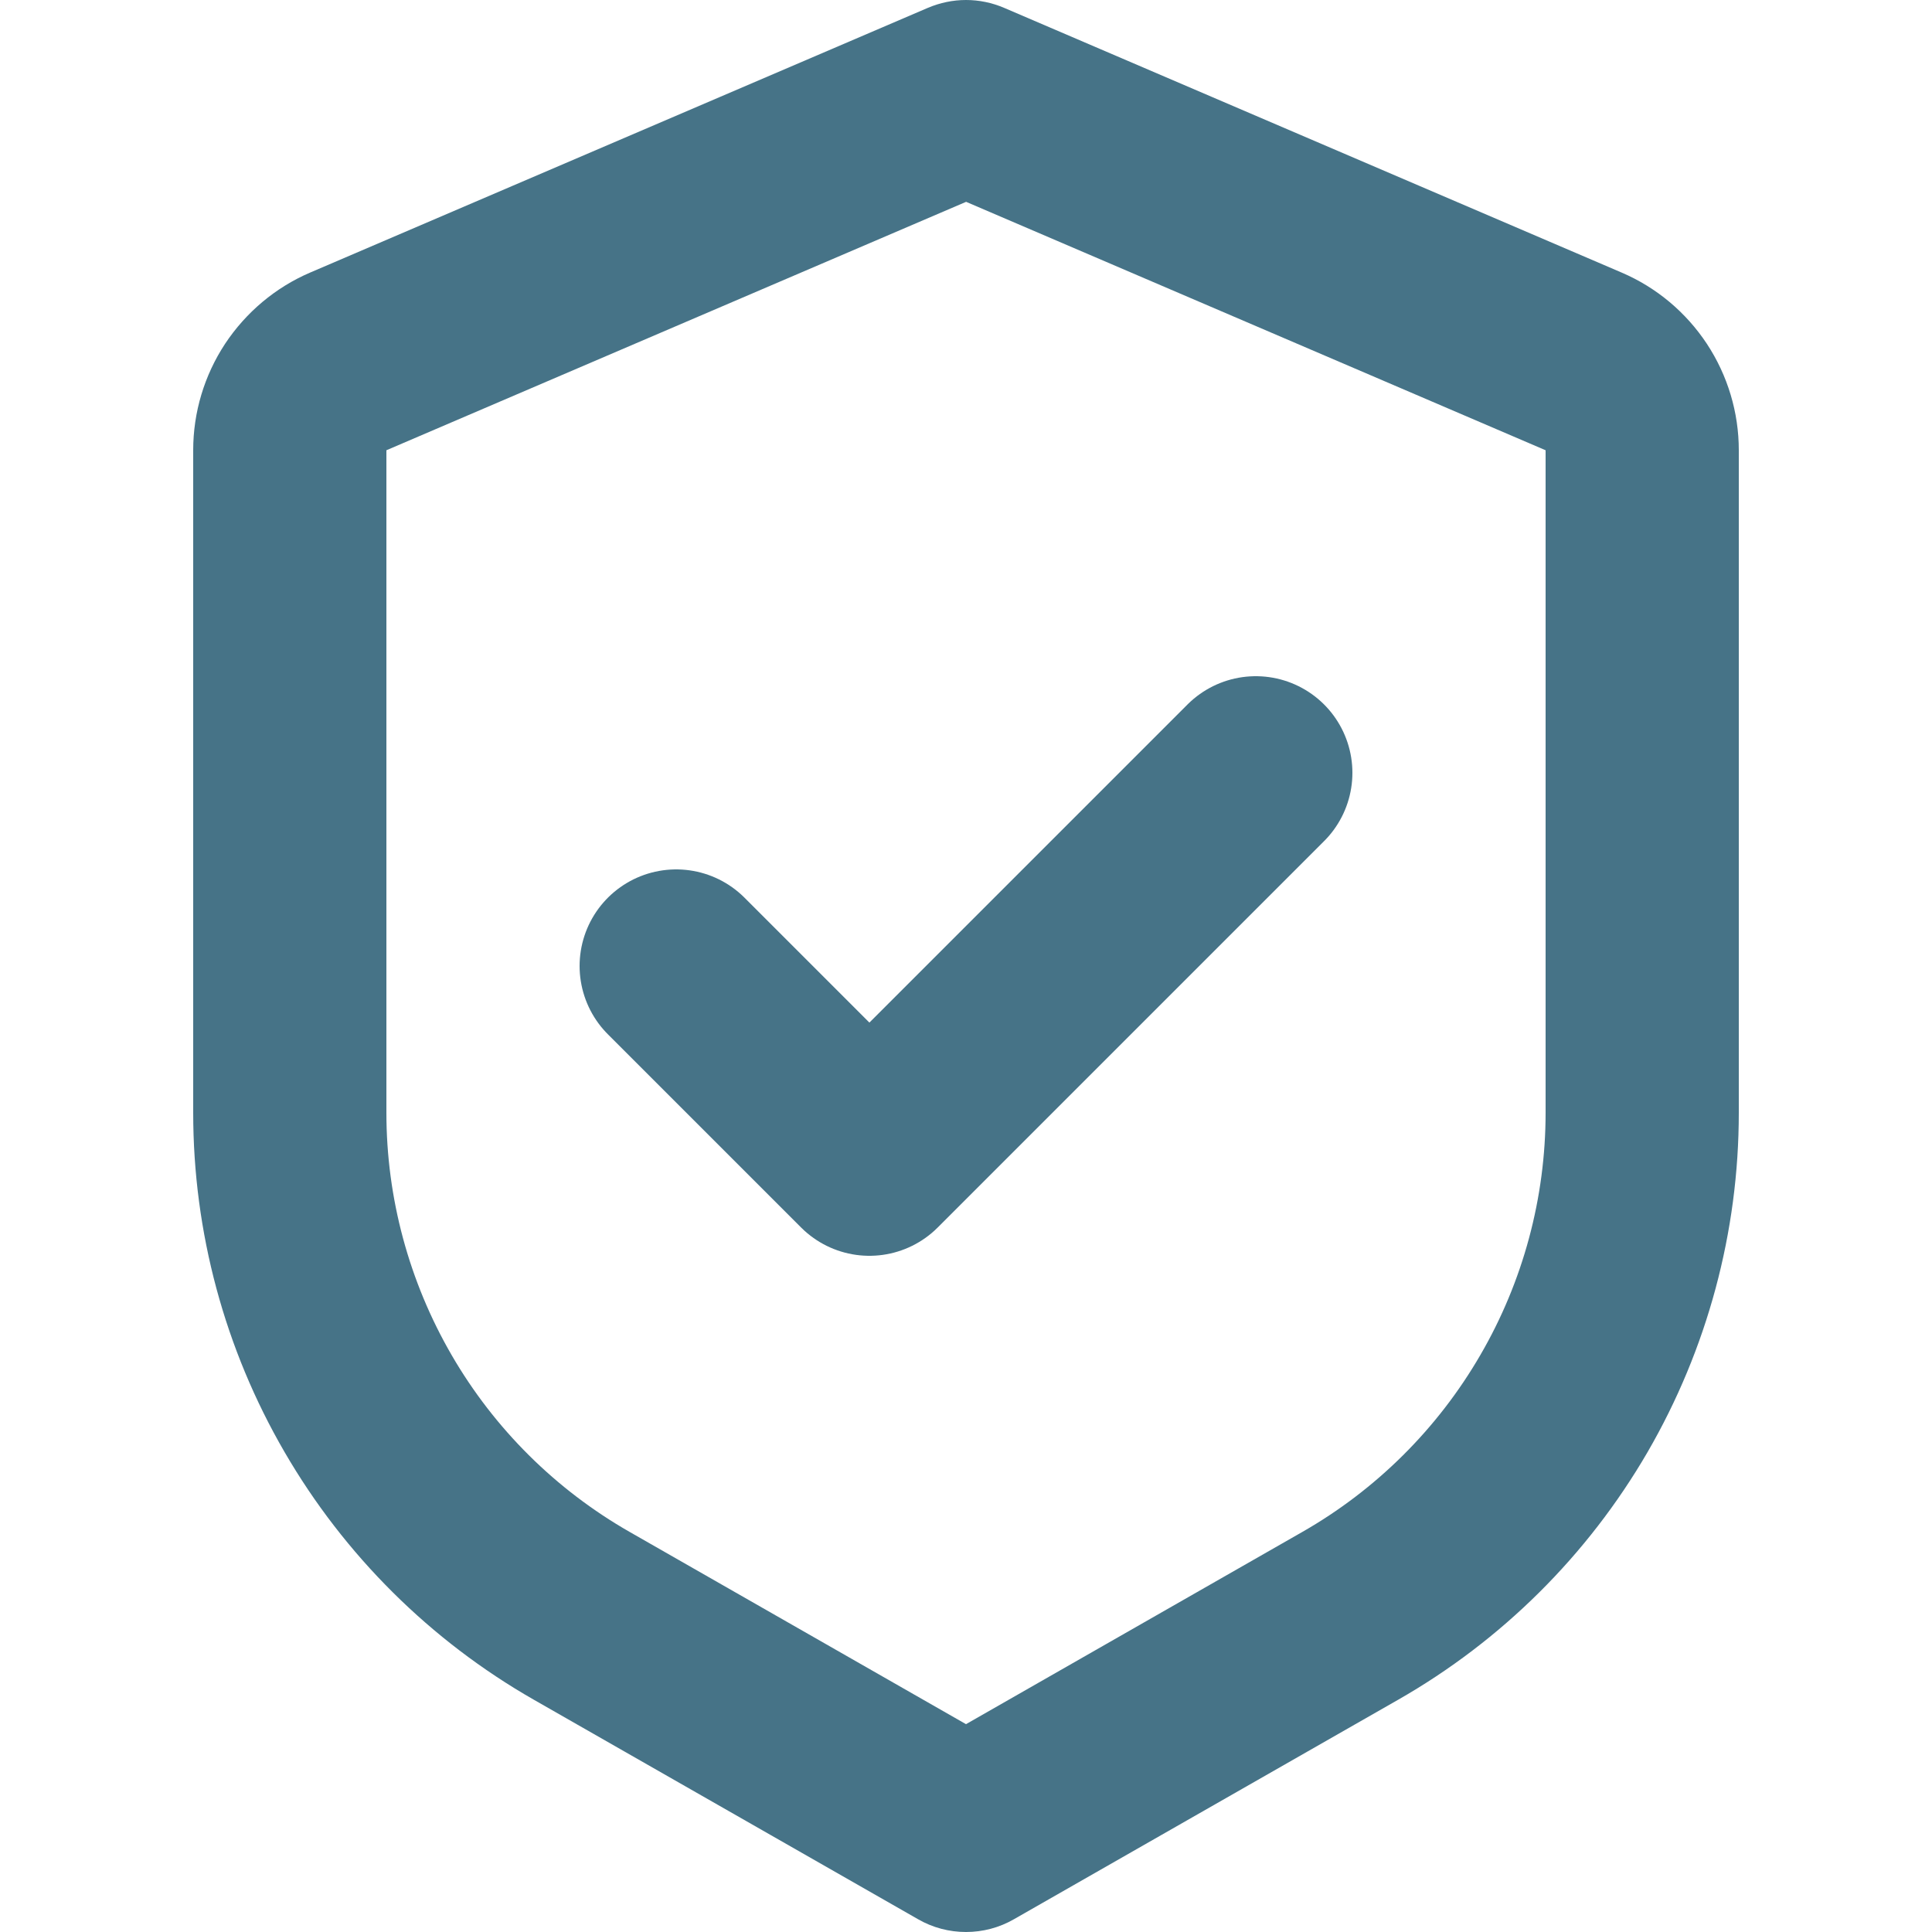
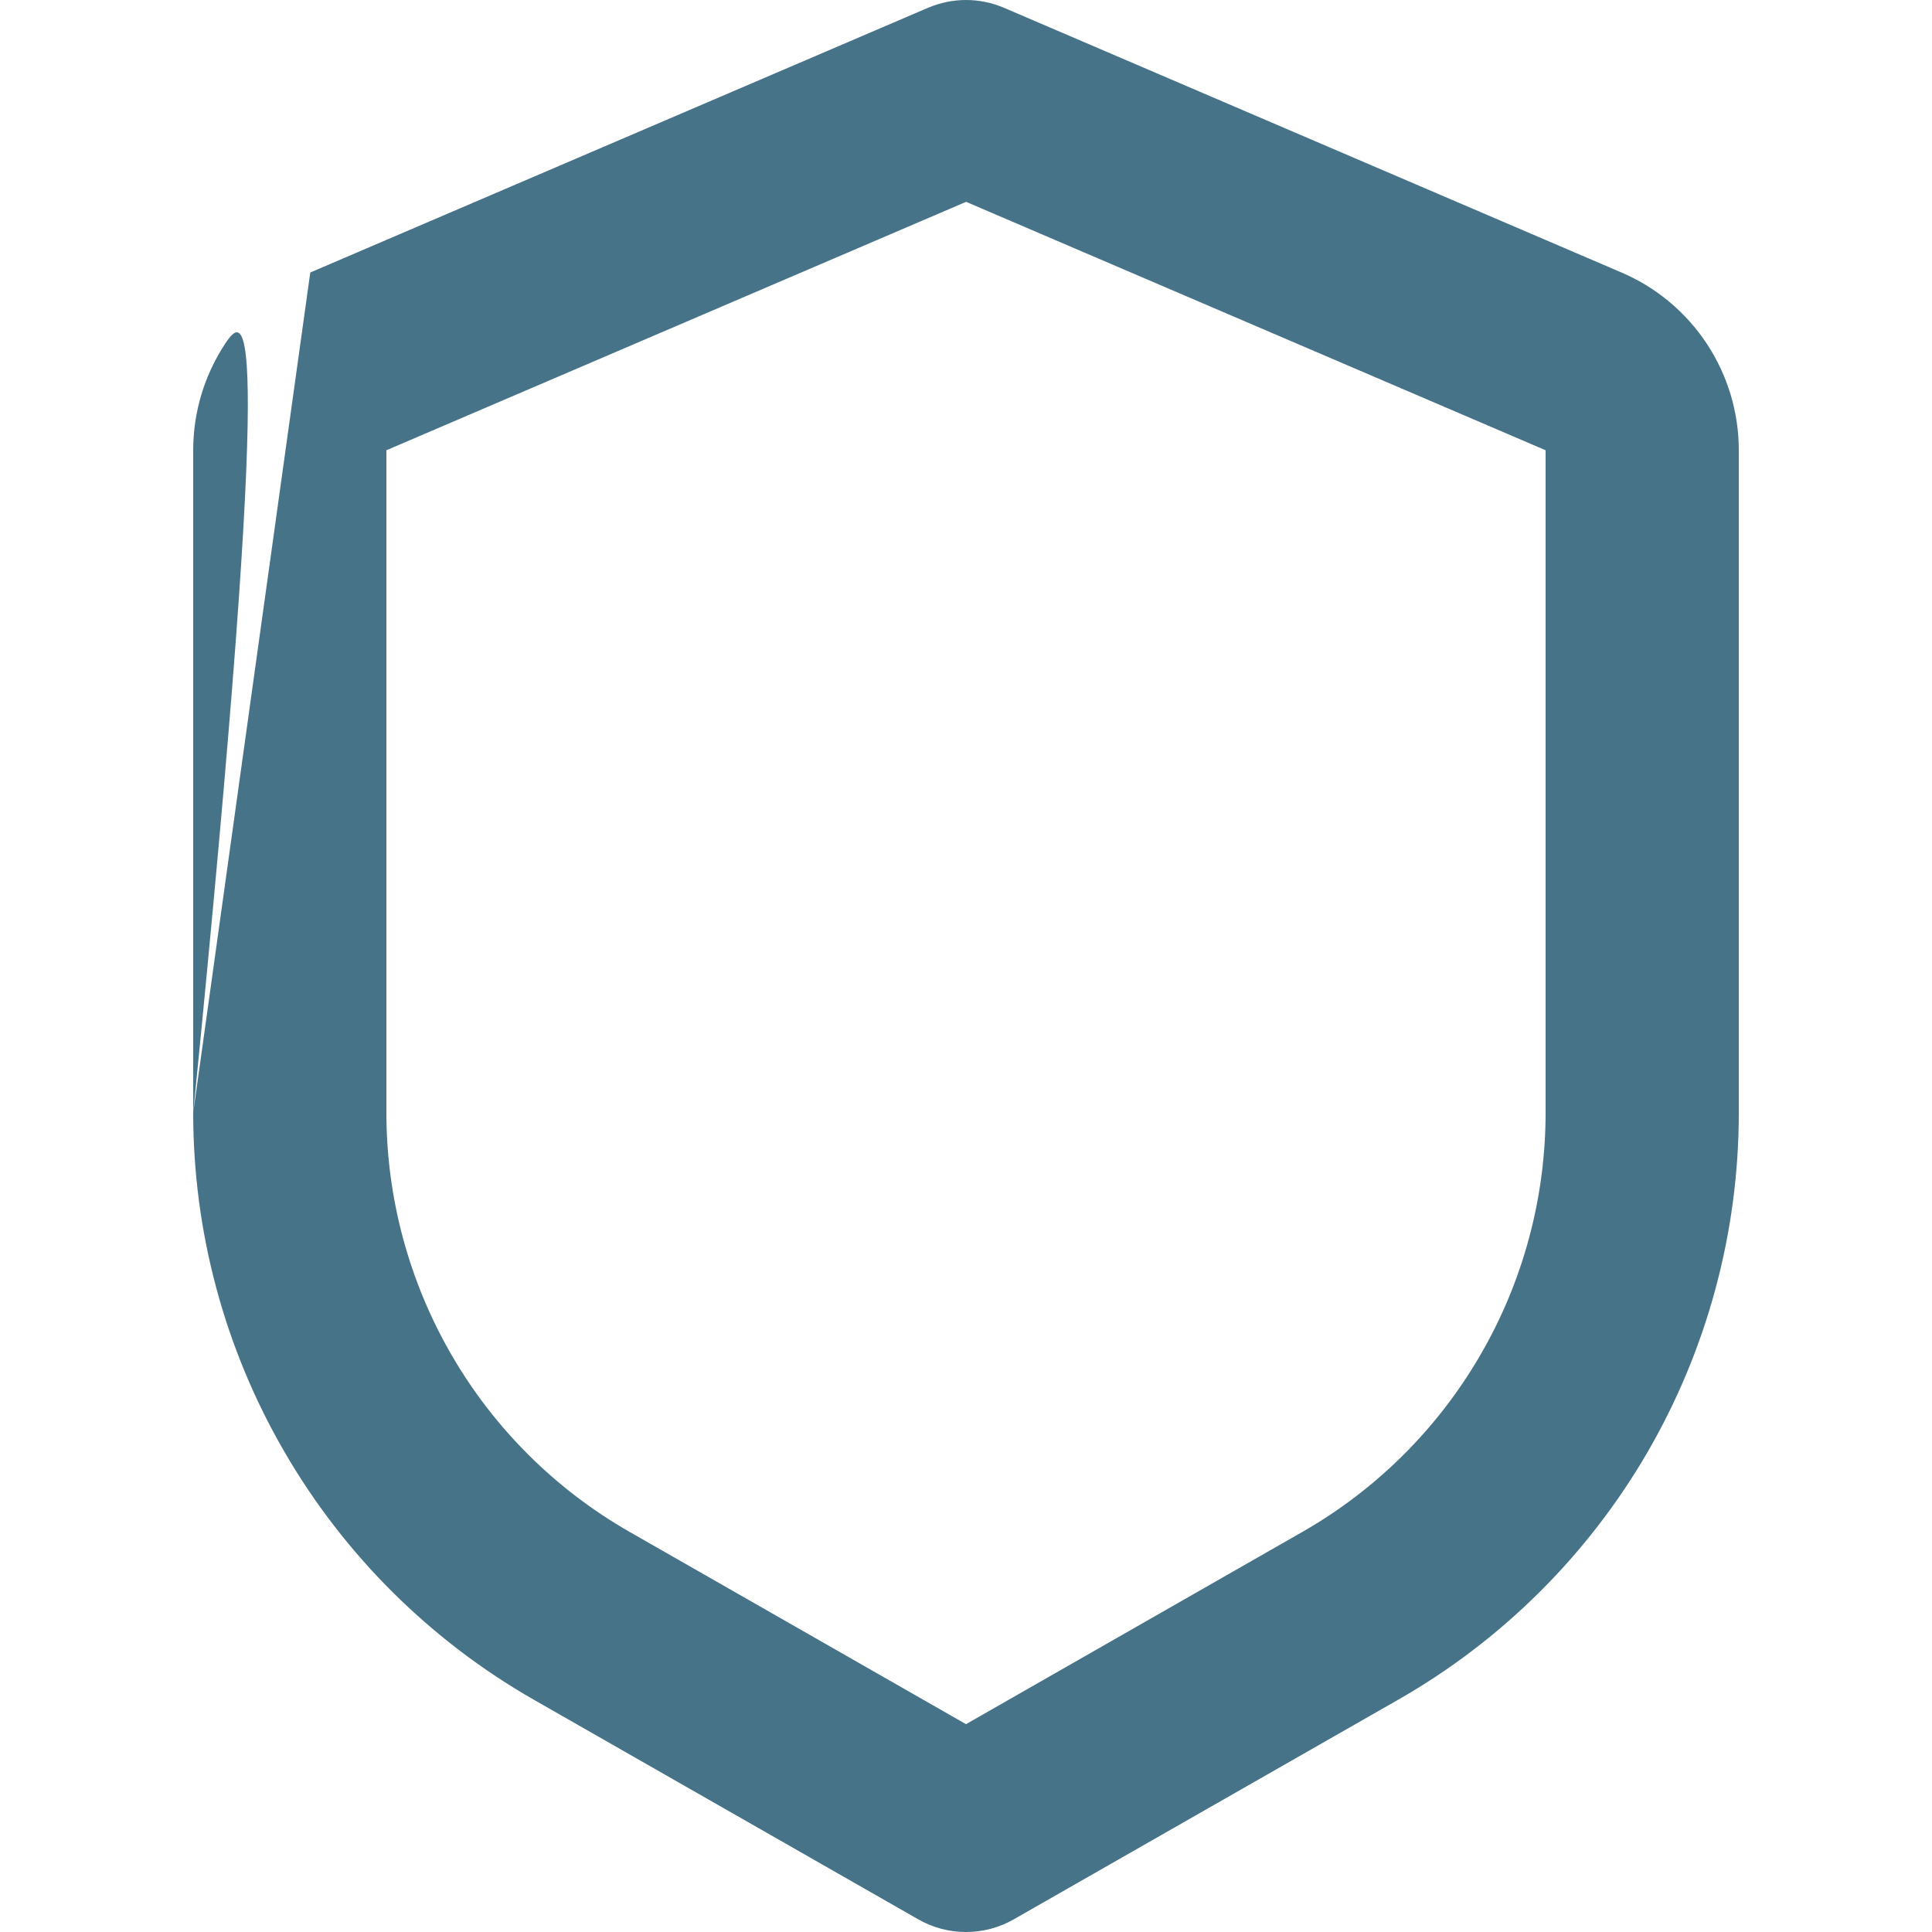
<svg xmlns="http://www.w3.org/2000/svg" fill="none" viewBox="0 0 20 20" height="20" width="20">
-   <path fill="#467387" d="M10 1.001L10.394 0.081C10.27 0.028 10.136 0 10 0C9.865 0 9.731 0.028 9.606 0.081L10 1.001ZM10 19L9.504 19.868C9.655 19.955 9.826 20 10 20C10.174 20 10.345 19.955 10.496 19.868L10 19ZM9.606 0.081L3.212 2.821L4 4.661L10.394 1.921L9.606 0.081ZM2 4.66V11.52H4V4.661L2 4.66ZM5.527 17.596L9.504 19.868L10.496 18.132L6.519 15.859L5.527 17.596ZM10.496 19.868L14.473 17.596L13.481 15.859L9.504 18.132L10.496 19.868ZM18 11.519V4.661H16V11.521L18 11.519ZM16.788 2.822L10.394 0.081L9.606 1.92L16 4.661L16.788 2.822ZM18 4.661C18 4.269 17.885 3.887 17.67 3.56C17.454 3.233 17.148 2.976 16.788 2.822L16 4.661H18ZM14.473 17.596C15.545 16.984 16.435 16.1 17.055 15.033C17.674 13.965 18 12.753 18 11.519H16C16 12.4 15.767 13.266 15.324 14.028C14.882 14.79 14.246 15.422 13.481 15.859L14.473 17.596ZM2 11.52C2 12.754 2.326 13.965 2.946 15.032C3.565 16.099 4.456 16.984 5.527 17.596L6.519 15.859C5.754 15.422 5.118 14.791 4.676 14.029C4.234 13.267 4 12.401 4 11.52H2ZM3.212 2.821C2.852 2.975 2.546 3.233 2.33 3.559C2.115 3.886 2 4.268 2 4.66L4 4.661L3.212 2.821Z" />
-   <path stroke-linejoin="round" stroke-linecap="round" stroke-width="2" stroke="#467387" d="M13 8L9 12L7 10" />
+   <path fill="#467387" d="M10 1.001L10.394 0.081C10.27 0.028 10.136 0 10 0C9.865 0 9.731 0.028 9.606 0.081L10 1.001ZM10 19L9.504 19.868C9.655 19.955 9.826 20 10 20C10.174 20 10.345 19.955 10.496 19.868L10 19ZM9.606 0.081L3.212 2.821L4 4.661L10.394 1.921L9.606 0.081ZM2 4.66V11.52H4V4.661L2 4.66ZM5.527 17.596L9.504 19.868L10.496 18.132L6.519 15.859L5.527 17.596ZM10.496 19.868L14.473 17.596L13.481 15.859L9.504 18.132L10.496 19.868ZM18 11.519V4.661H16V11.521L18 11.519ZM16.788 2.822L10.394 0.081L9.606 1.92L16 4.661L16.788 2.822ZM18 4.661C18 4.269 17.885 3.887 17.67 3.56C17.454 3.233 17.148 2.976 16.788 2.822L16 4.661H18ZM14.473 17.596C15.545 16.984 16.435 16.1 17.055 15.033C17.674 13.965 18 12.753 18 11.519H16C16 12.4 15.767 13.266 15.324 14.028C14.882 14.79 14.246 15.422 13.481 15.859L14.473 17.596ZM2 11.52C2 12.754 2.326 13.965 2.946 15.032C3.565 16.099 4.456 16.984 5.527 17.596L6.519 15.859C5.754 15.422 5.118 14.791 4.676 14.029C4.234 13.267 4 12.401 4 11.52H2ZC2.852 2.975 2.546 3.233 2.33 3.559C2.115 3.886 2 4.268 2 4.66L4 4.661L3.212 2.821Z" />
</svg>